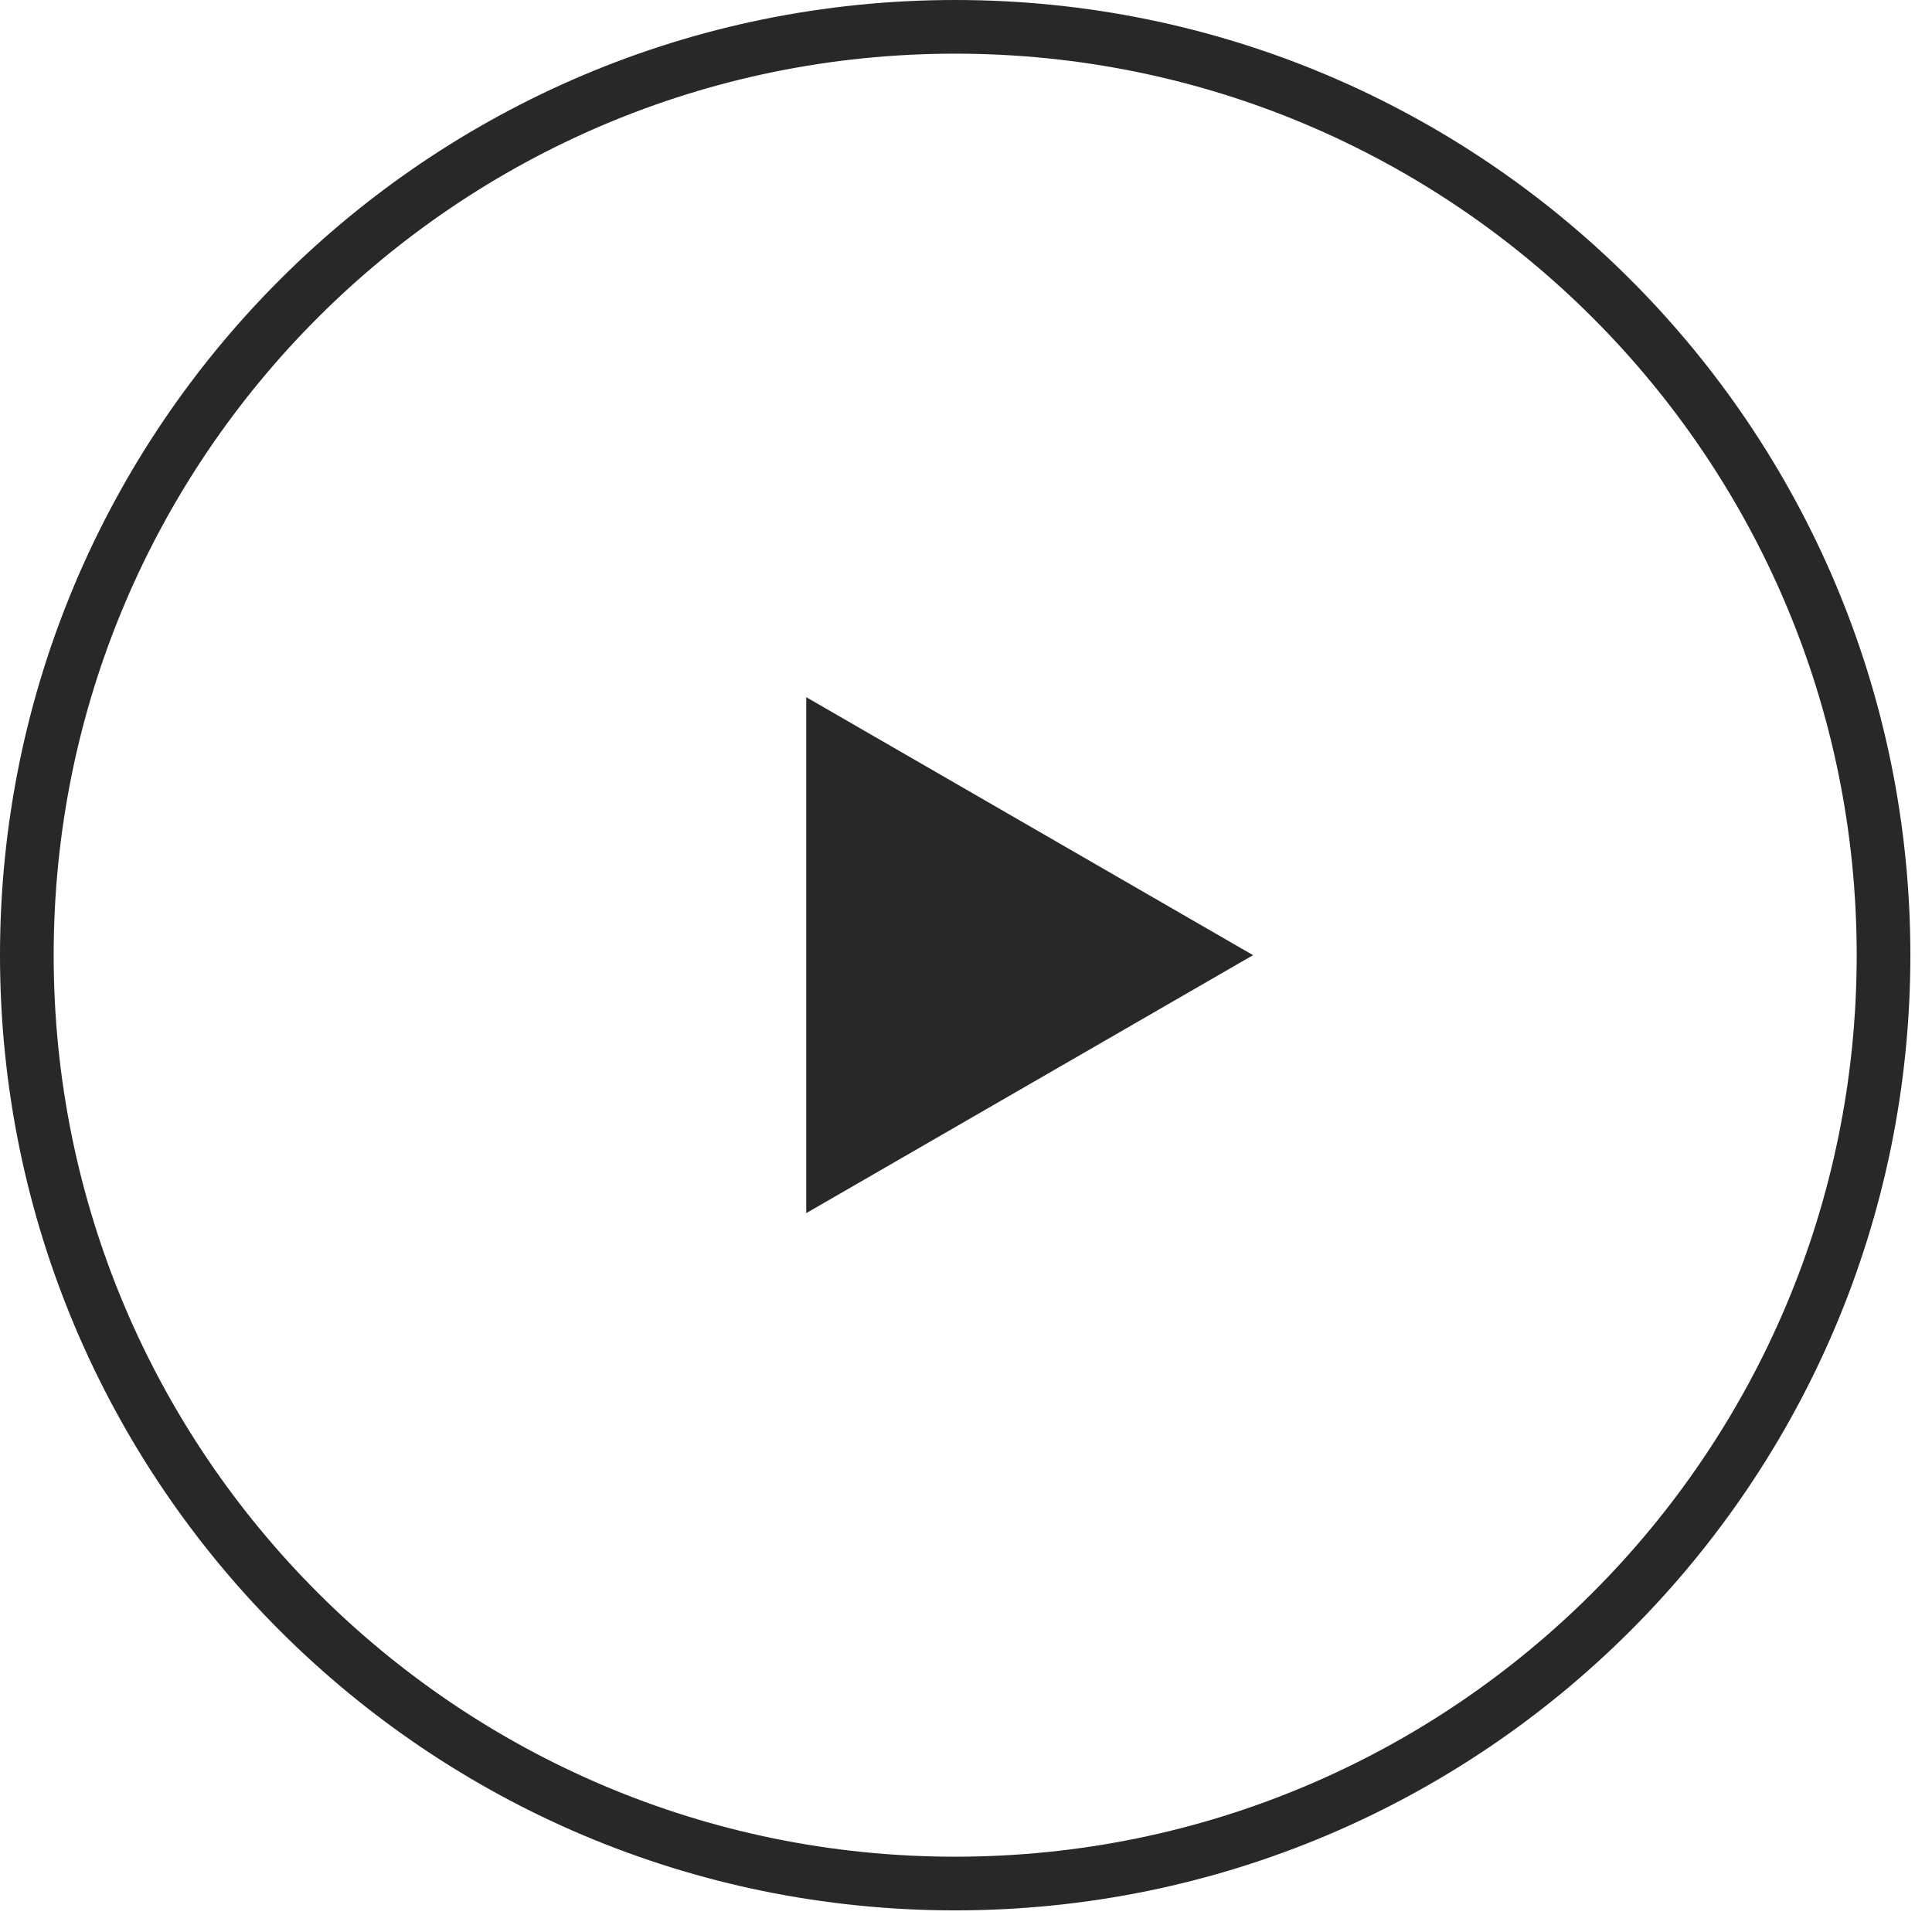
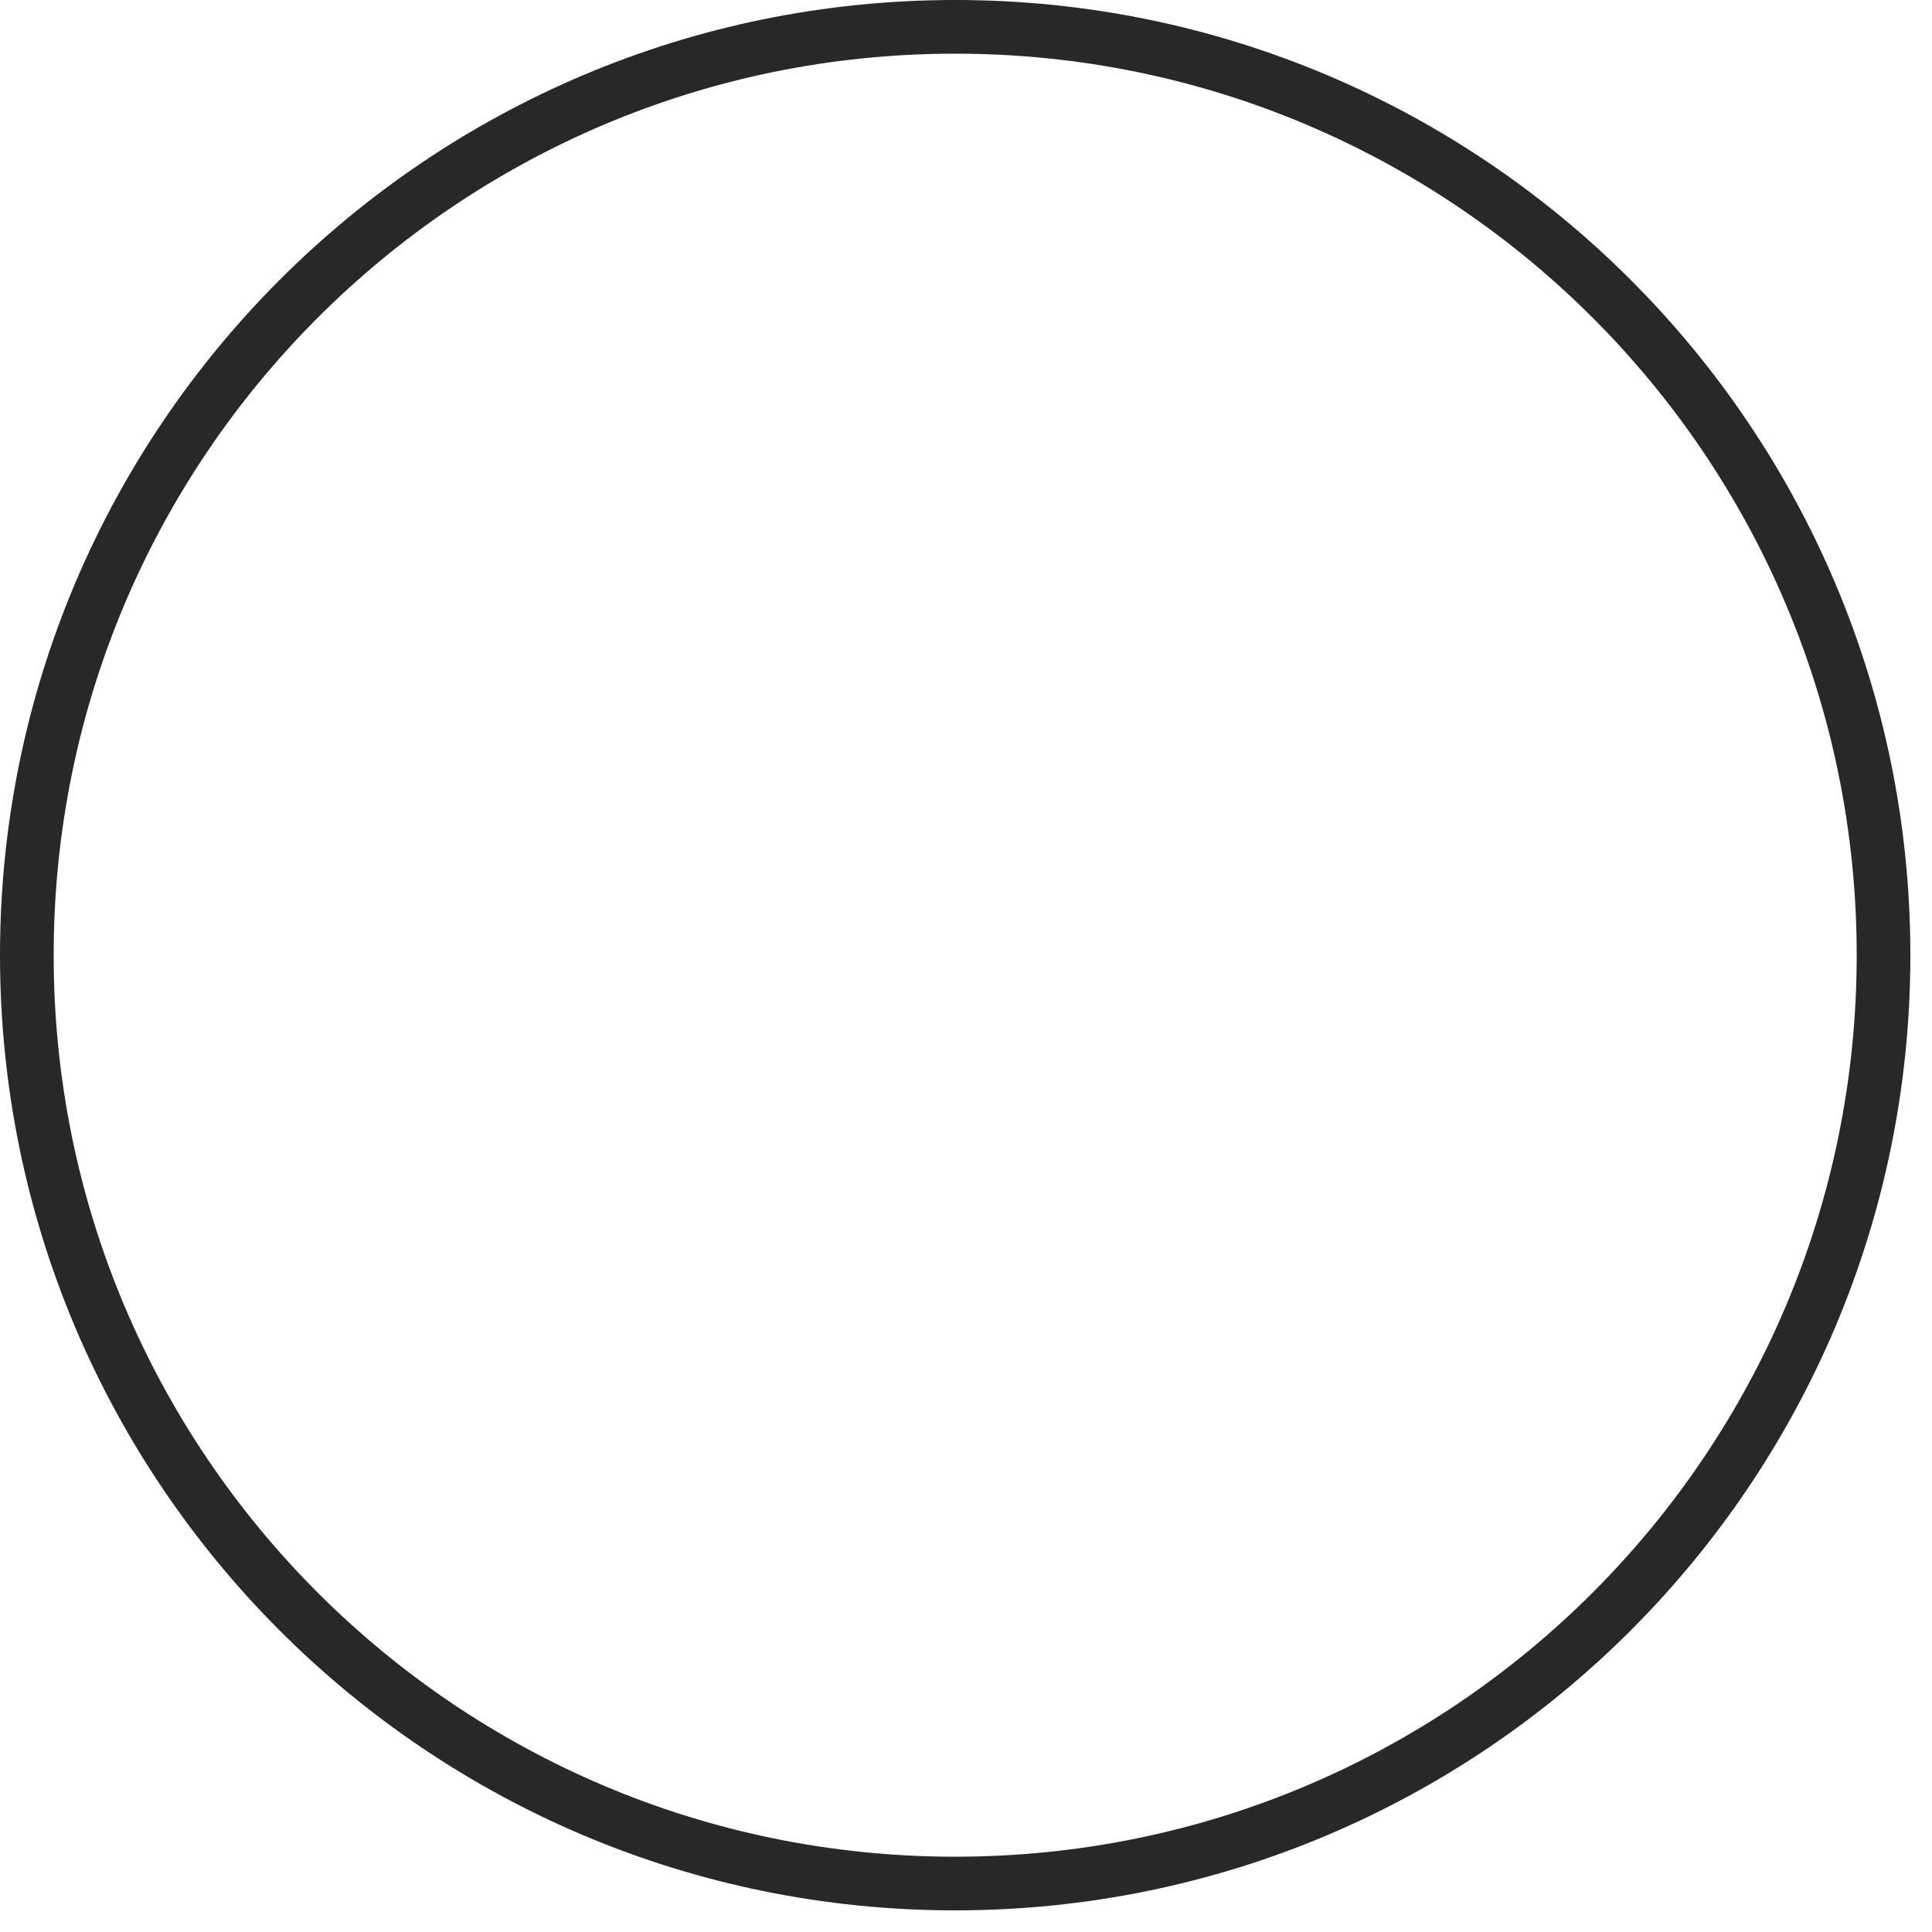
<svg xmlns="http://www.w3.org/2000/svg" width="36" height="36" viewBox="0 0 36 36" fill="none">
  <path d="M17.799 0.5C27.352 0.5 35.097 8.245 35.097 17.799C35.096 27.352 27.352 35.096 17.799 35.097C8.245 35.097 0.5 27.352 0.5 17.799C0.5 8.245 8.245 0.5 17.799 0.5Z" stroke="#282828" />
-   <path d="M23.349 17.798L15.023 22.605V12.991L23.349 17.798Z" fill="#282828" />
</svg>